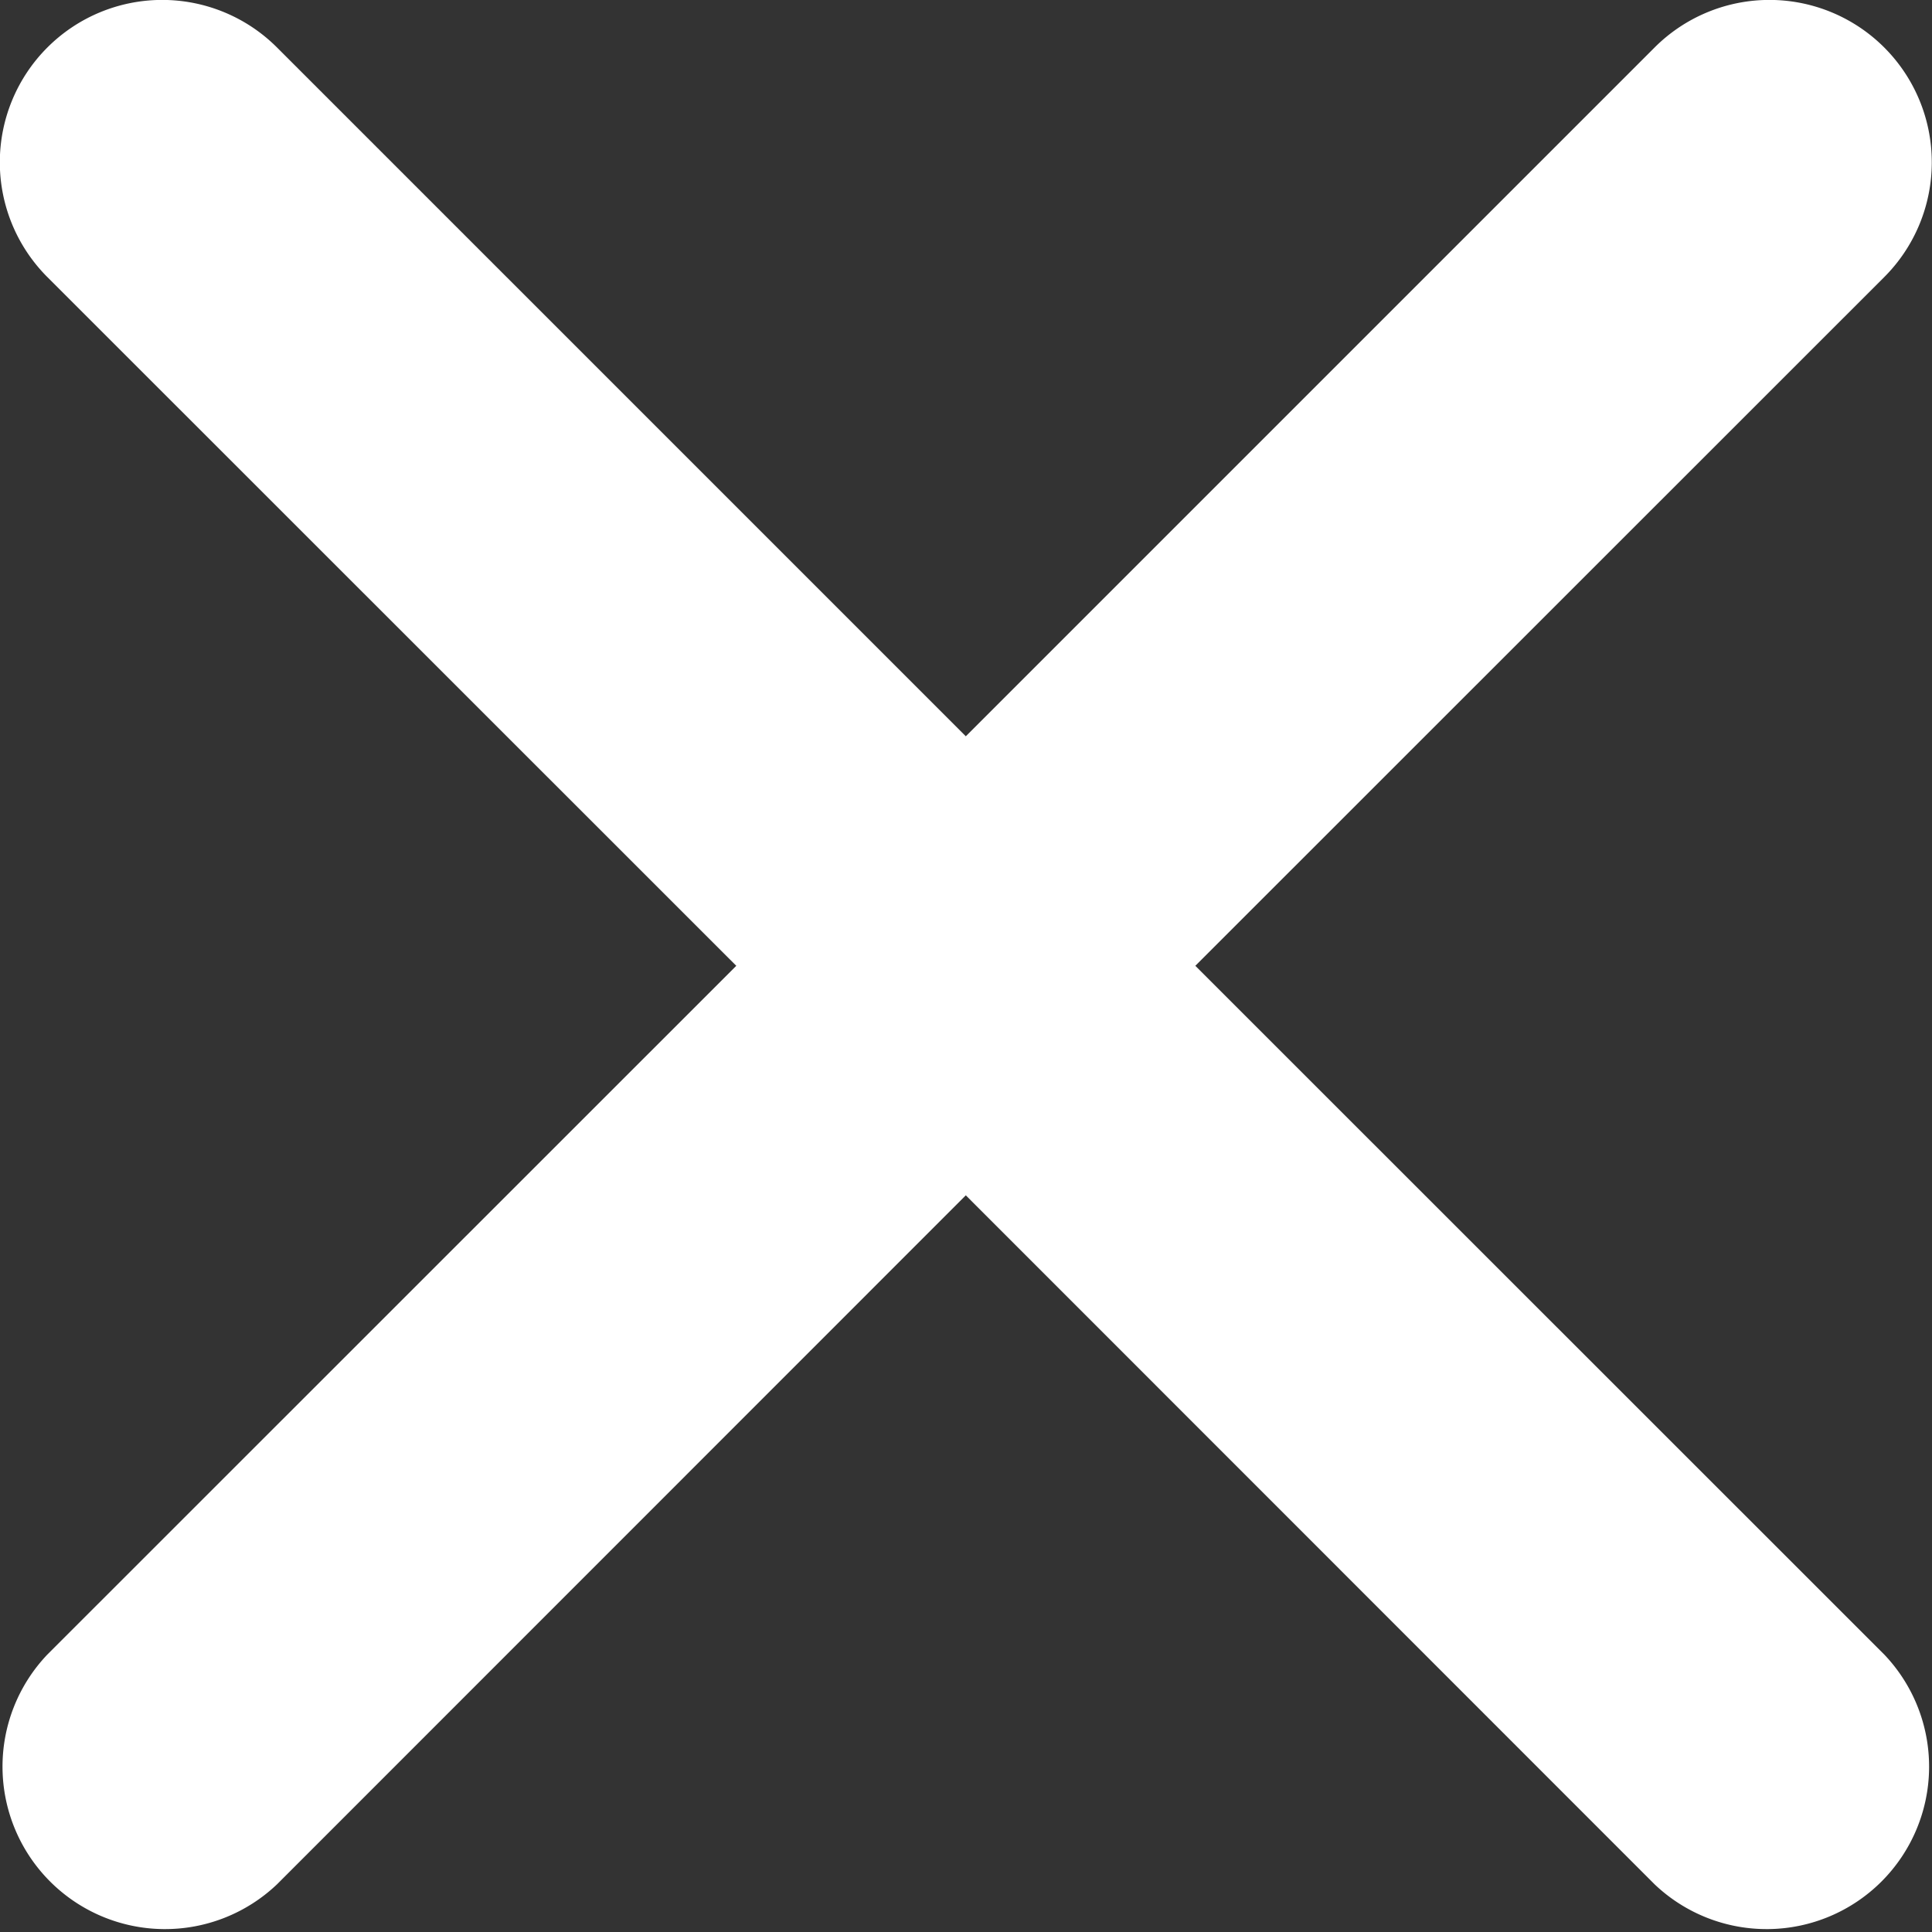
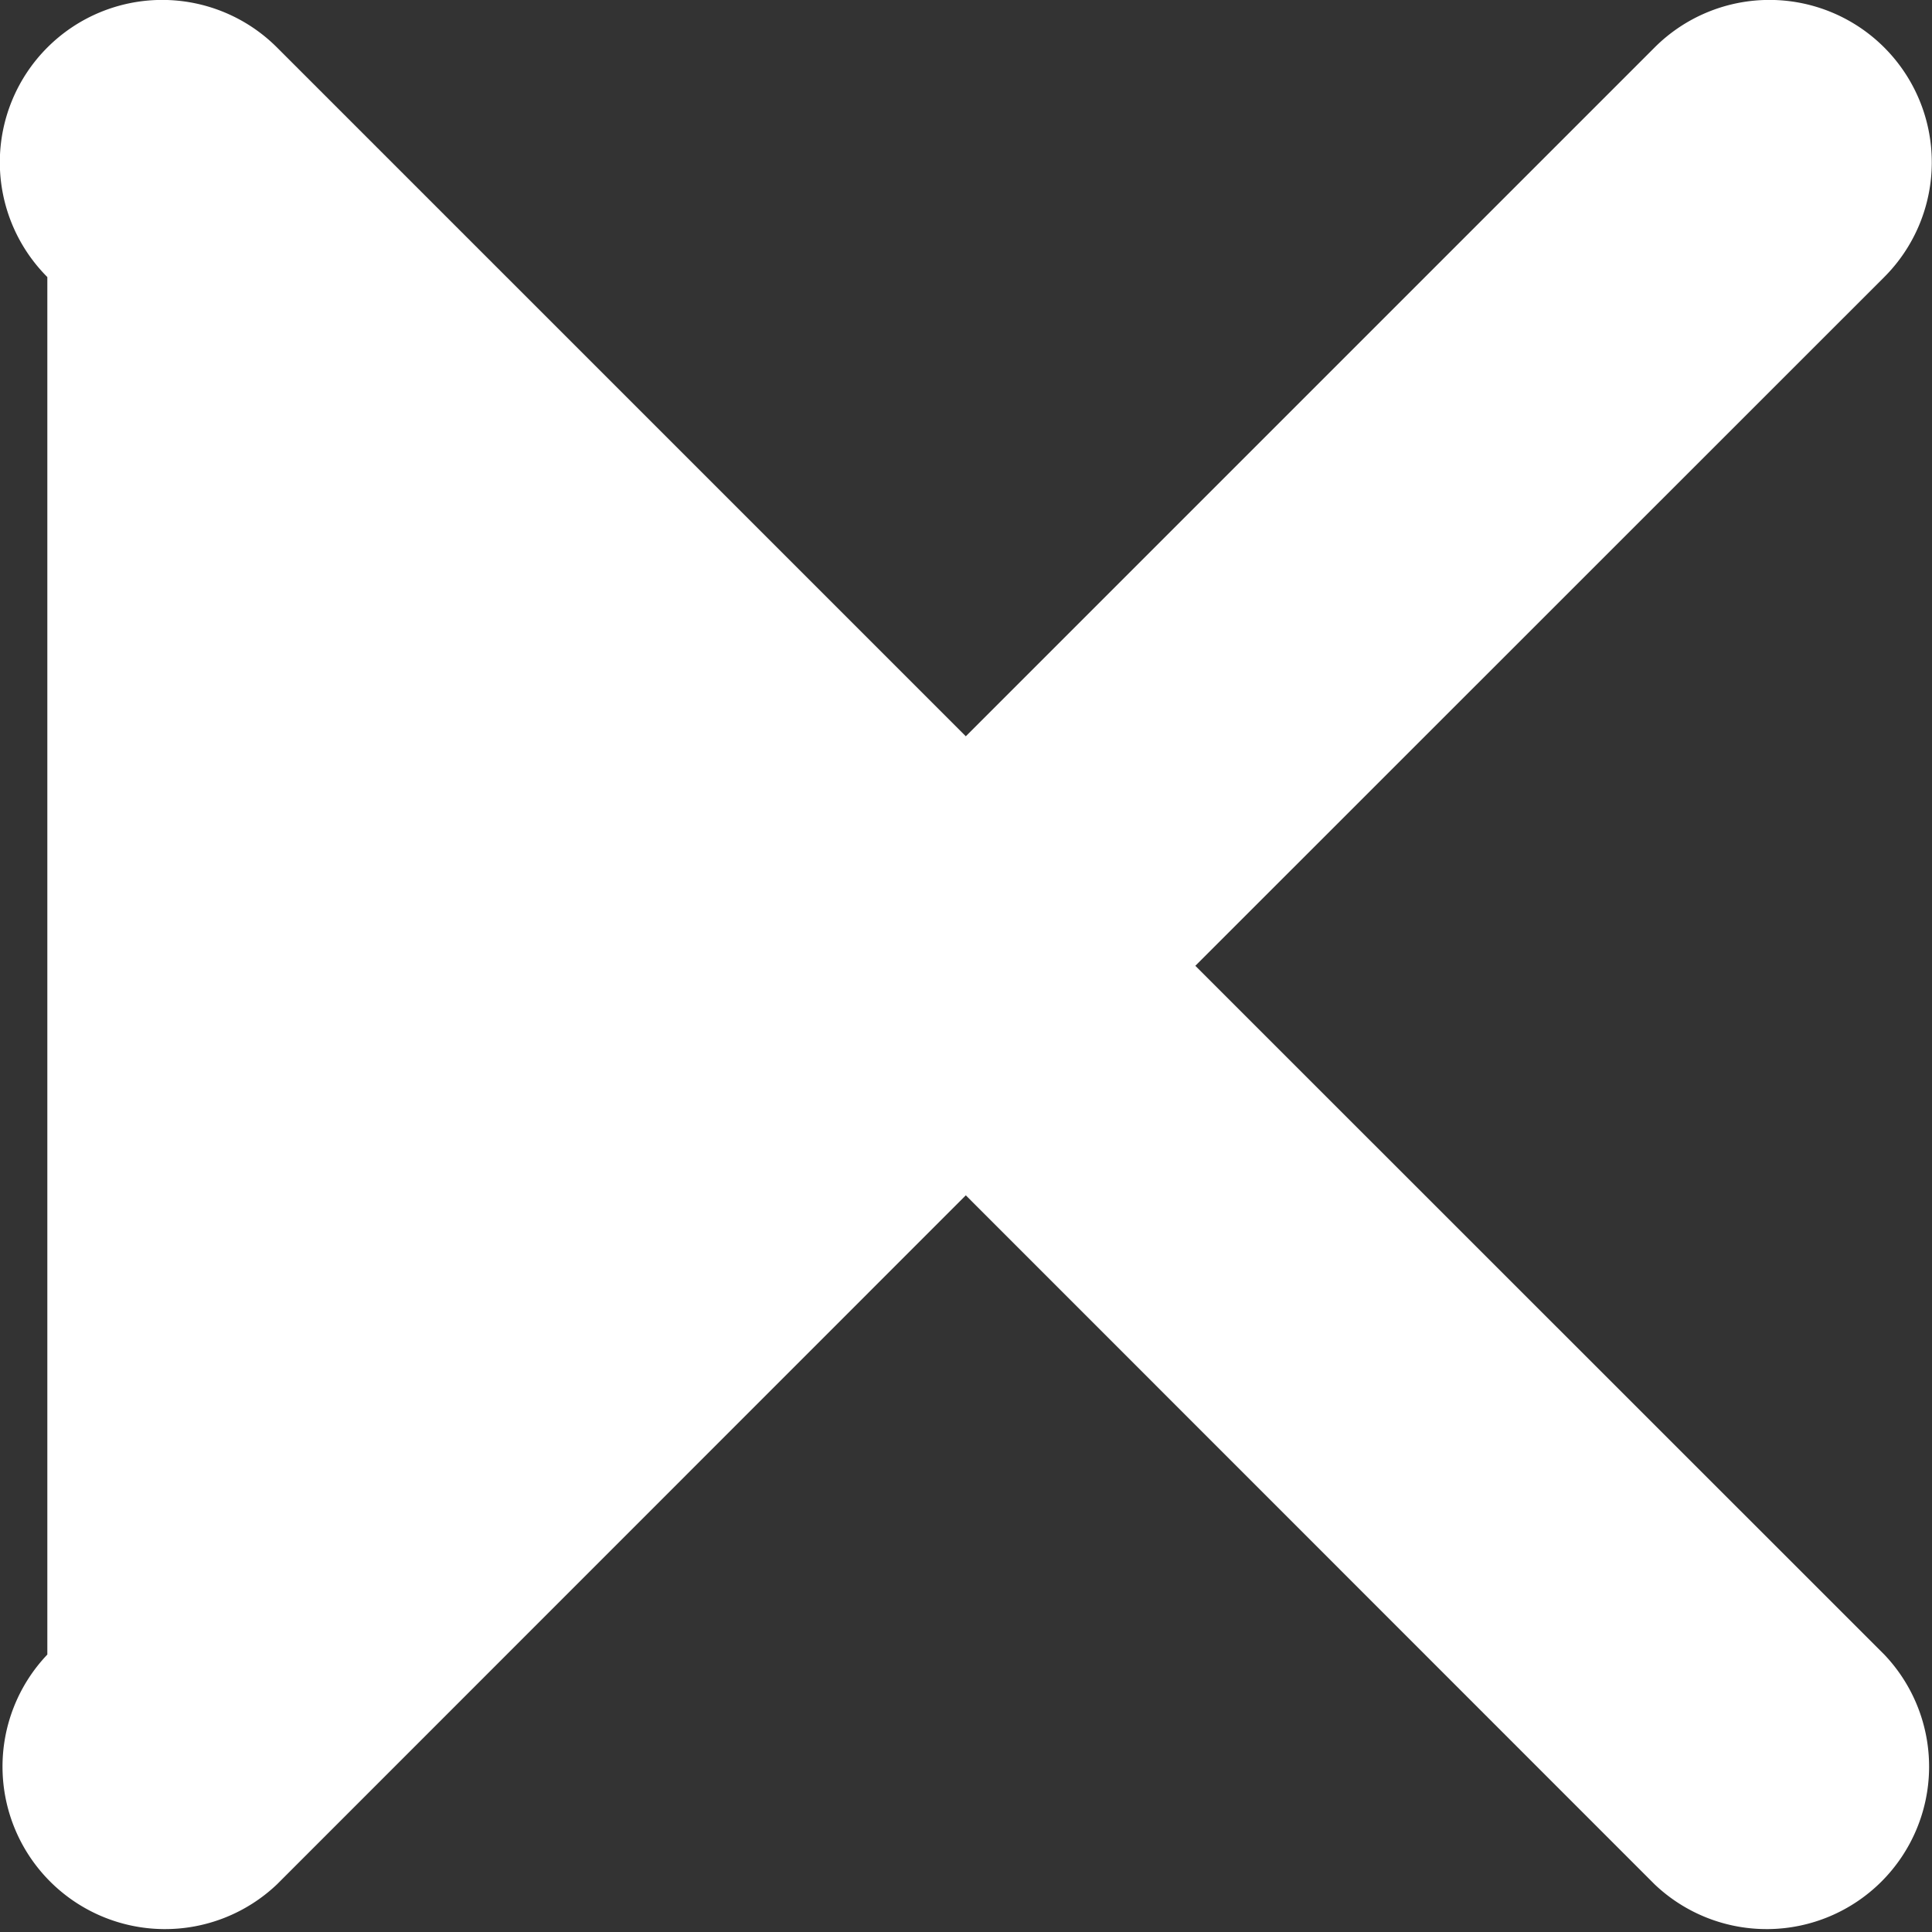
<svg xmlns="http://www.w3.org/2000/svg" width="10" height="10" viewBox="0 0 10 10">
  <rect x="0" y="0" width="10" height="10" fill="#333333" stroke="none" />
-   <path d="M6.187 4.999l3.566-3.565A.84.84 0 1 0 8.564.246L4.999 3.811 1.434.246A.84.84 0 1 0 .245 1.434l3.566 3.565L.245 8.564a.841.841 0 0 0 1.189 1.189l3.565-3.566 3.565 3.566a.841.841 0 0 0 1.189-1.189L6.187 4.999z" fill="#FFF" />
+   <path d="M6.187 4.999l3.566-3.565A.84.84 0 1 0 8.564.246L4.999 3.811 1.434.246A.84.84 0 1 0 .245 1.434L.245 8.564a.841.841 0 0 0 1.189 1.189l3.565-3.566 3.565 3.566a.841.841 0 0 0 1.189-1.189L6.187 4.999z" fill="#FFF" />
</svg>